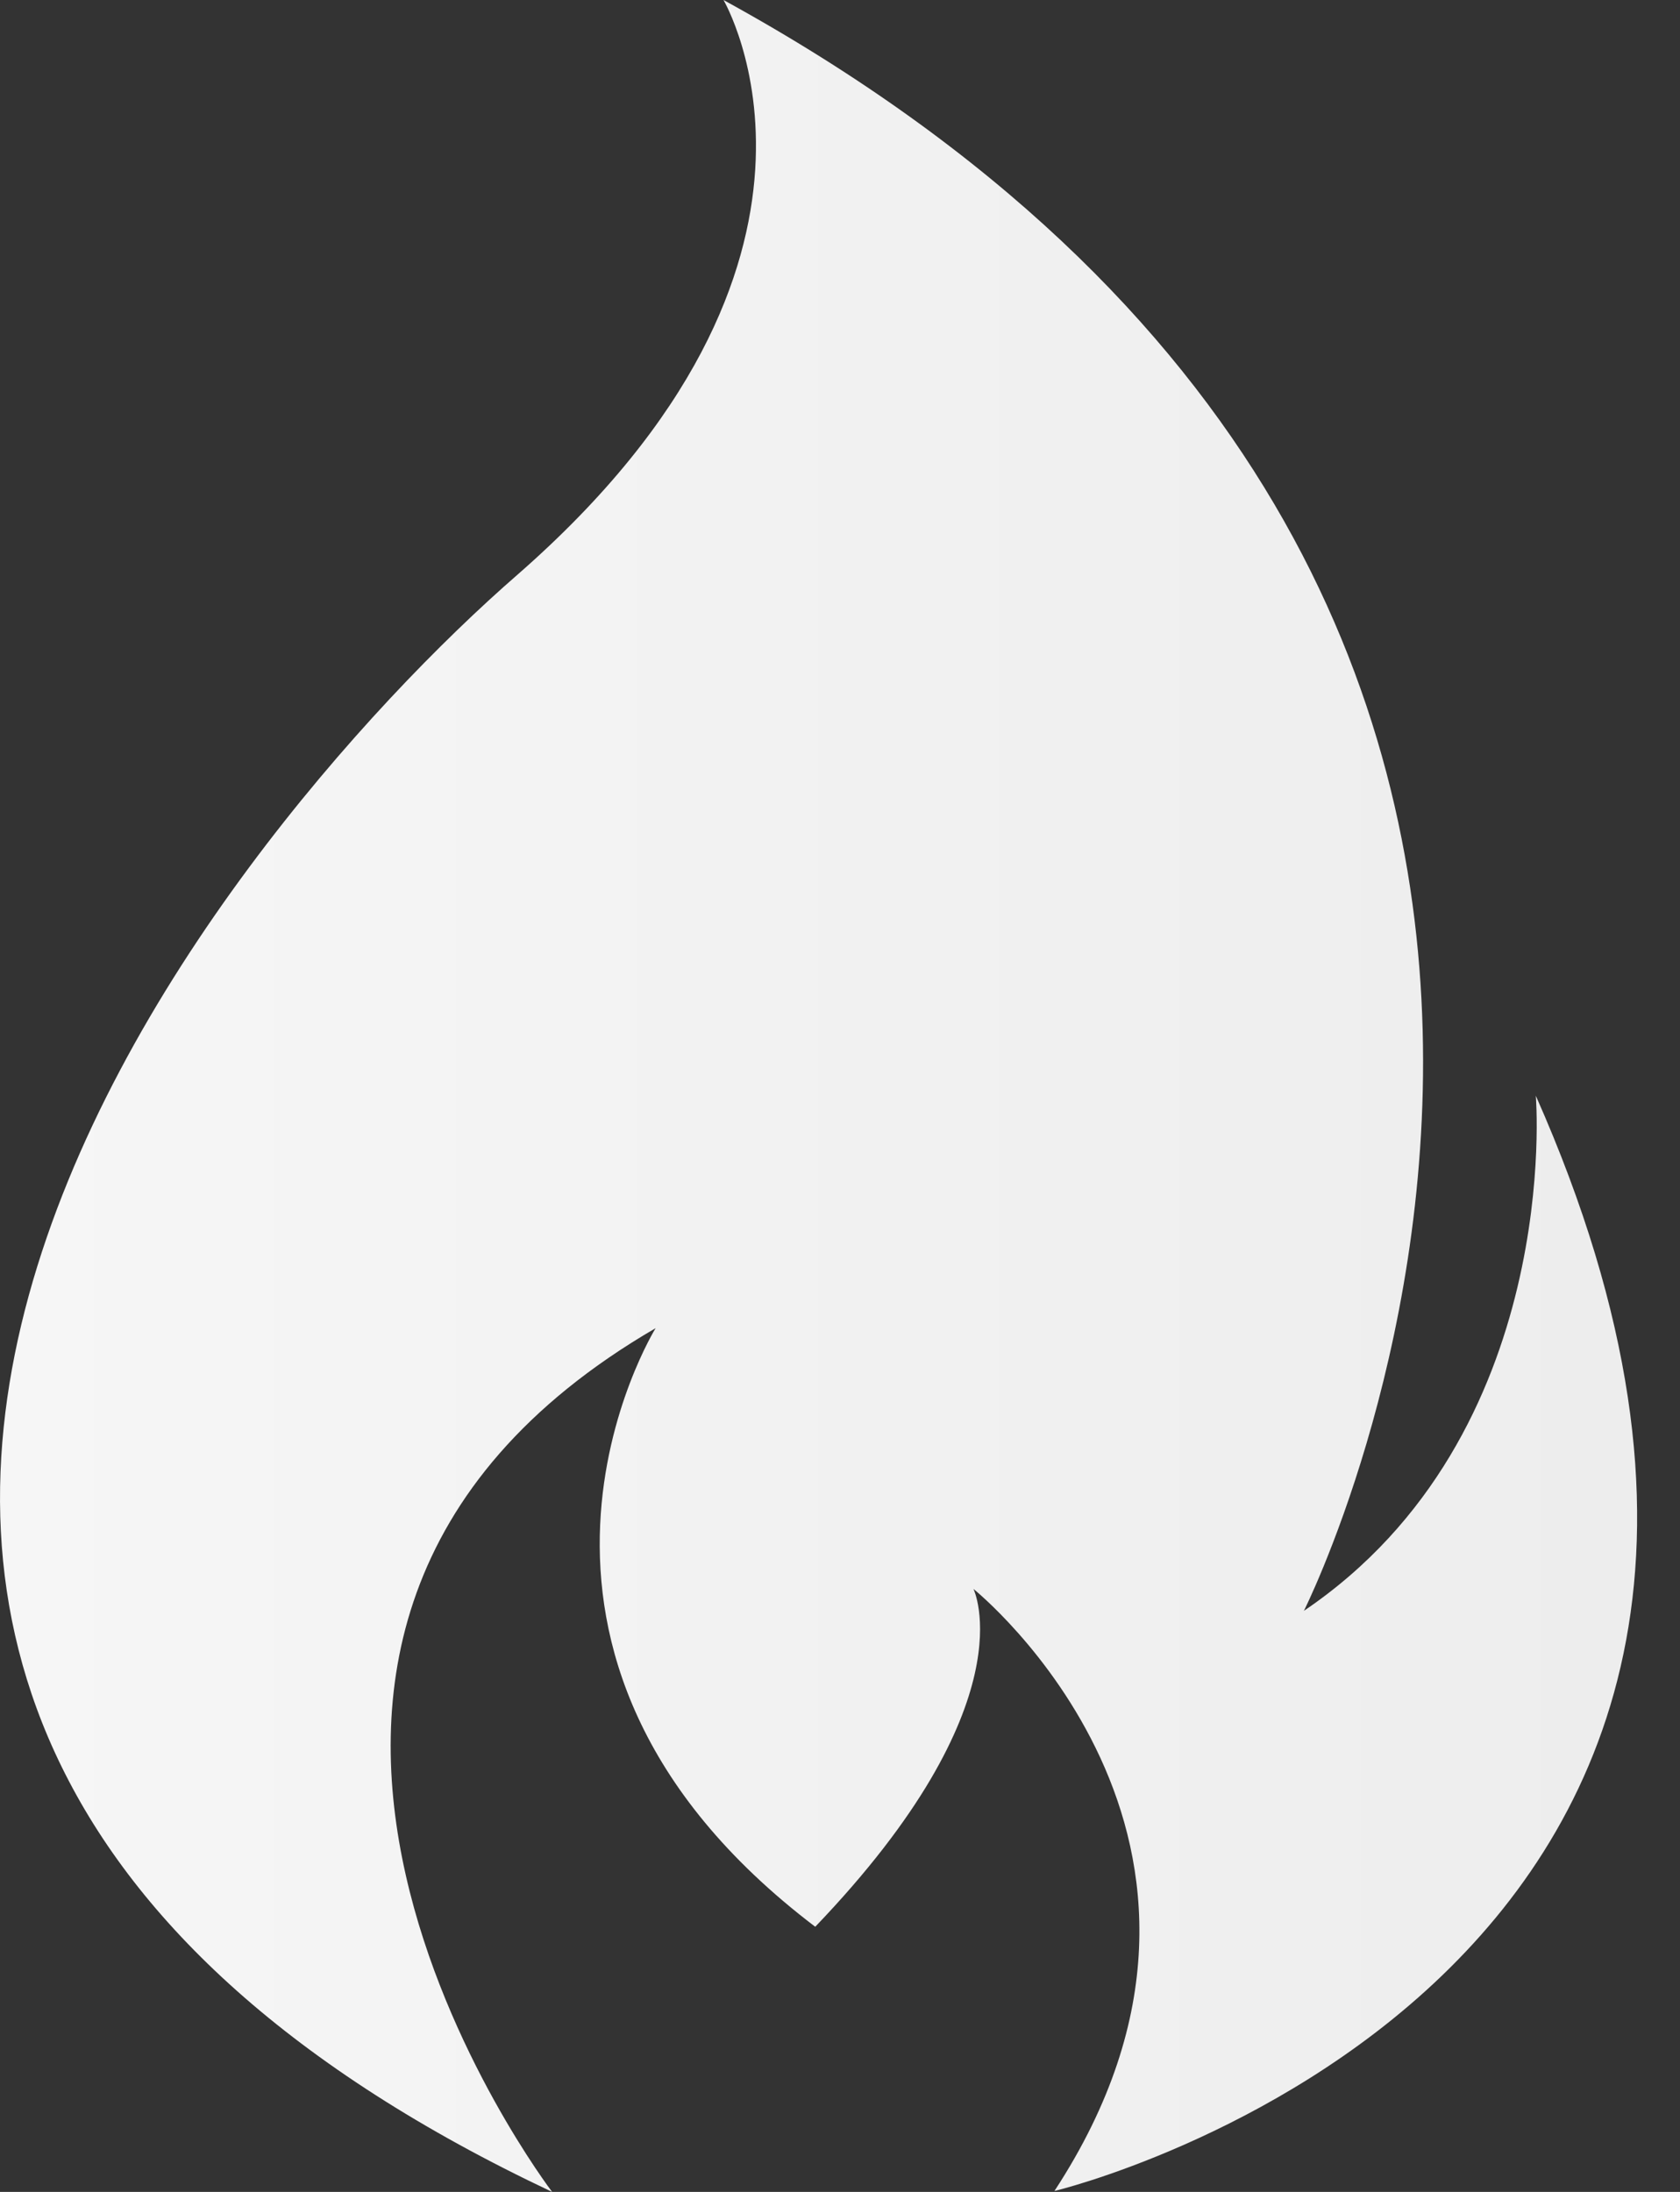
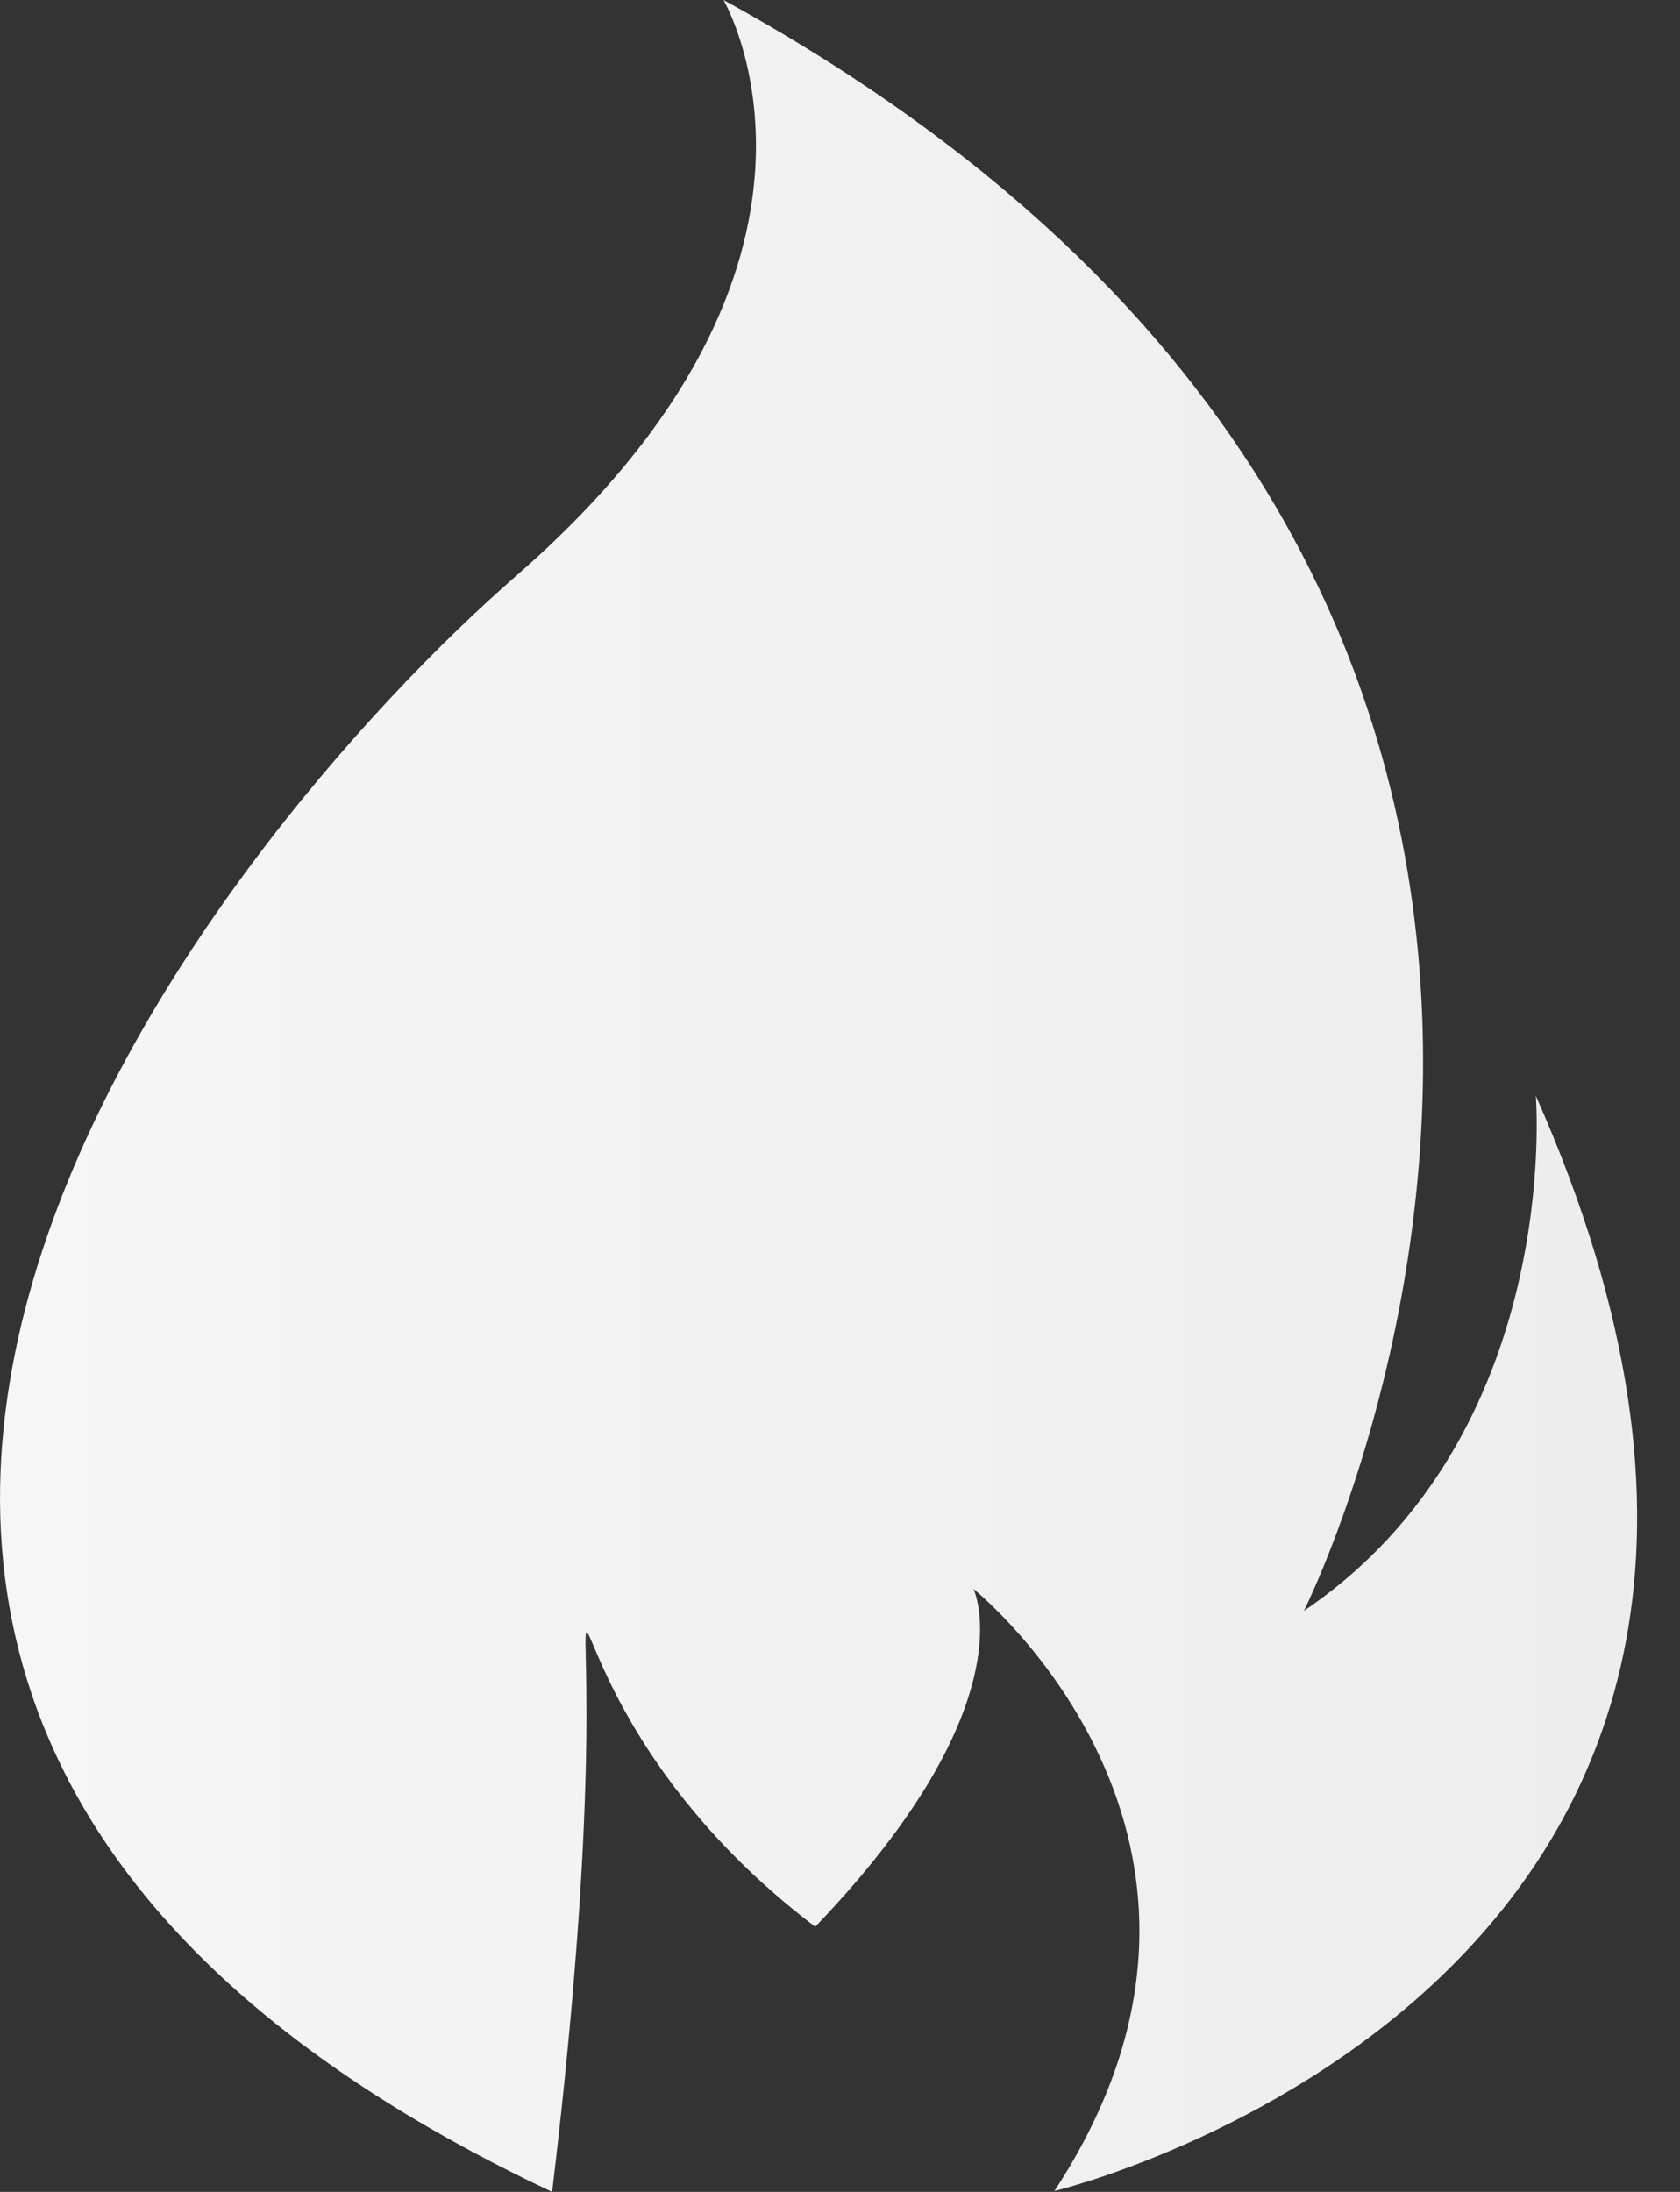
<svg xmlns="http://www.w3.org/2000/svg" width="23" height="30" viewBox="0 0 23 30" fill="none">
  <rect x="0" y="0" width="23" height="30" fill="#333333" stroke="none" />
-   <path d="M21.026 14.997C21.026 14.997 21.414 19.635 17.851 22.047C17.851 22.047 24.835 8.187 9.905 0C9.905 0 12.003 3.569 7.084 7.866C2.981 11.435 -6.811 23.223 7.559 30C7.559 30 1.744 22.381 8.976 18.178C8.976 18.178 6.222 22.622 11.161 26.371C14.095 23.31 13.327 21.747 13.327 21.747C13.327 21.747 17.591 25.168 14.436 29.987C14.429 29.993 26.399 27.113 21.026 14.997Z" fill="url(#paint0_linear)" />
+   <path d="M21.026 14.997C21.026 14.997 21.414 19.635 17.851 22.047C17.851 22.047 24.835 8.187 9.905 0C9.905 0 12.003 3.569 7.084 7.866C2.981 11.435 -6.811 23.223 7.559 30C8.976 18.178 6.222 22.622 11.161 26.371C14.095 23.31 13.327 21.747 13.327 21.747C13.327 21.747 17.591 25.168 14.436 29.987C14.429 29.993 26.399 27.113 21.026 14.997Z" fill="url(#paint0_linear)" />
  <defs>
    <linearGradient id="paint0_linear" x1="-0.001" y1="14.997" x2="22.411" y2="14.997" gradientUnits="userSpaceOnUse">
      <stop offset="0.002" stop-color="#F6F6F6" />
      <stop offset="0.997" stop-color="#EDEDED" />
    </linearGradient>
  </defs>
</svg>